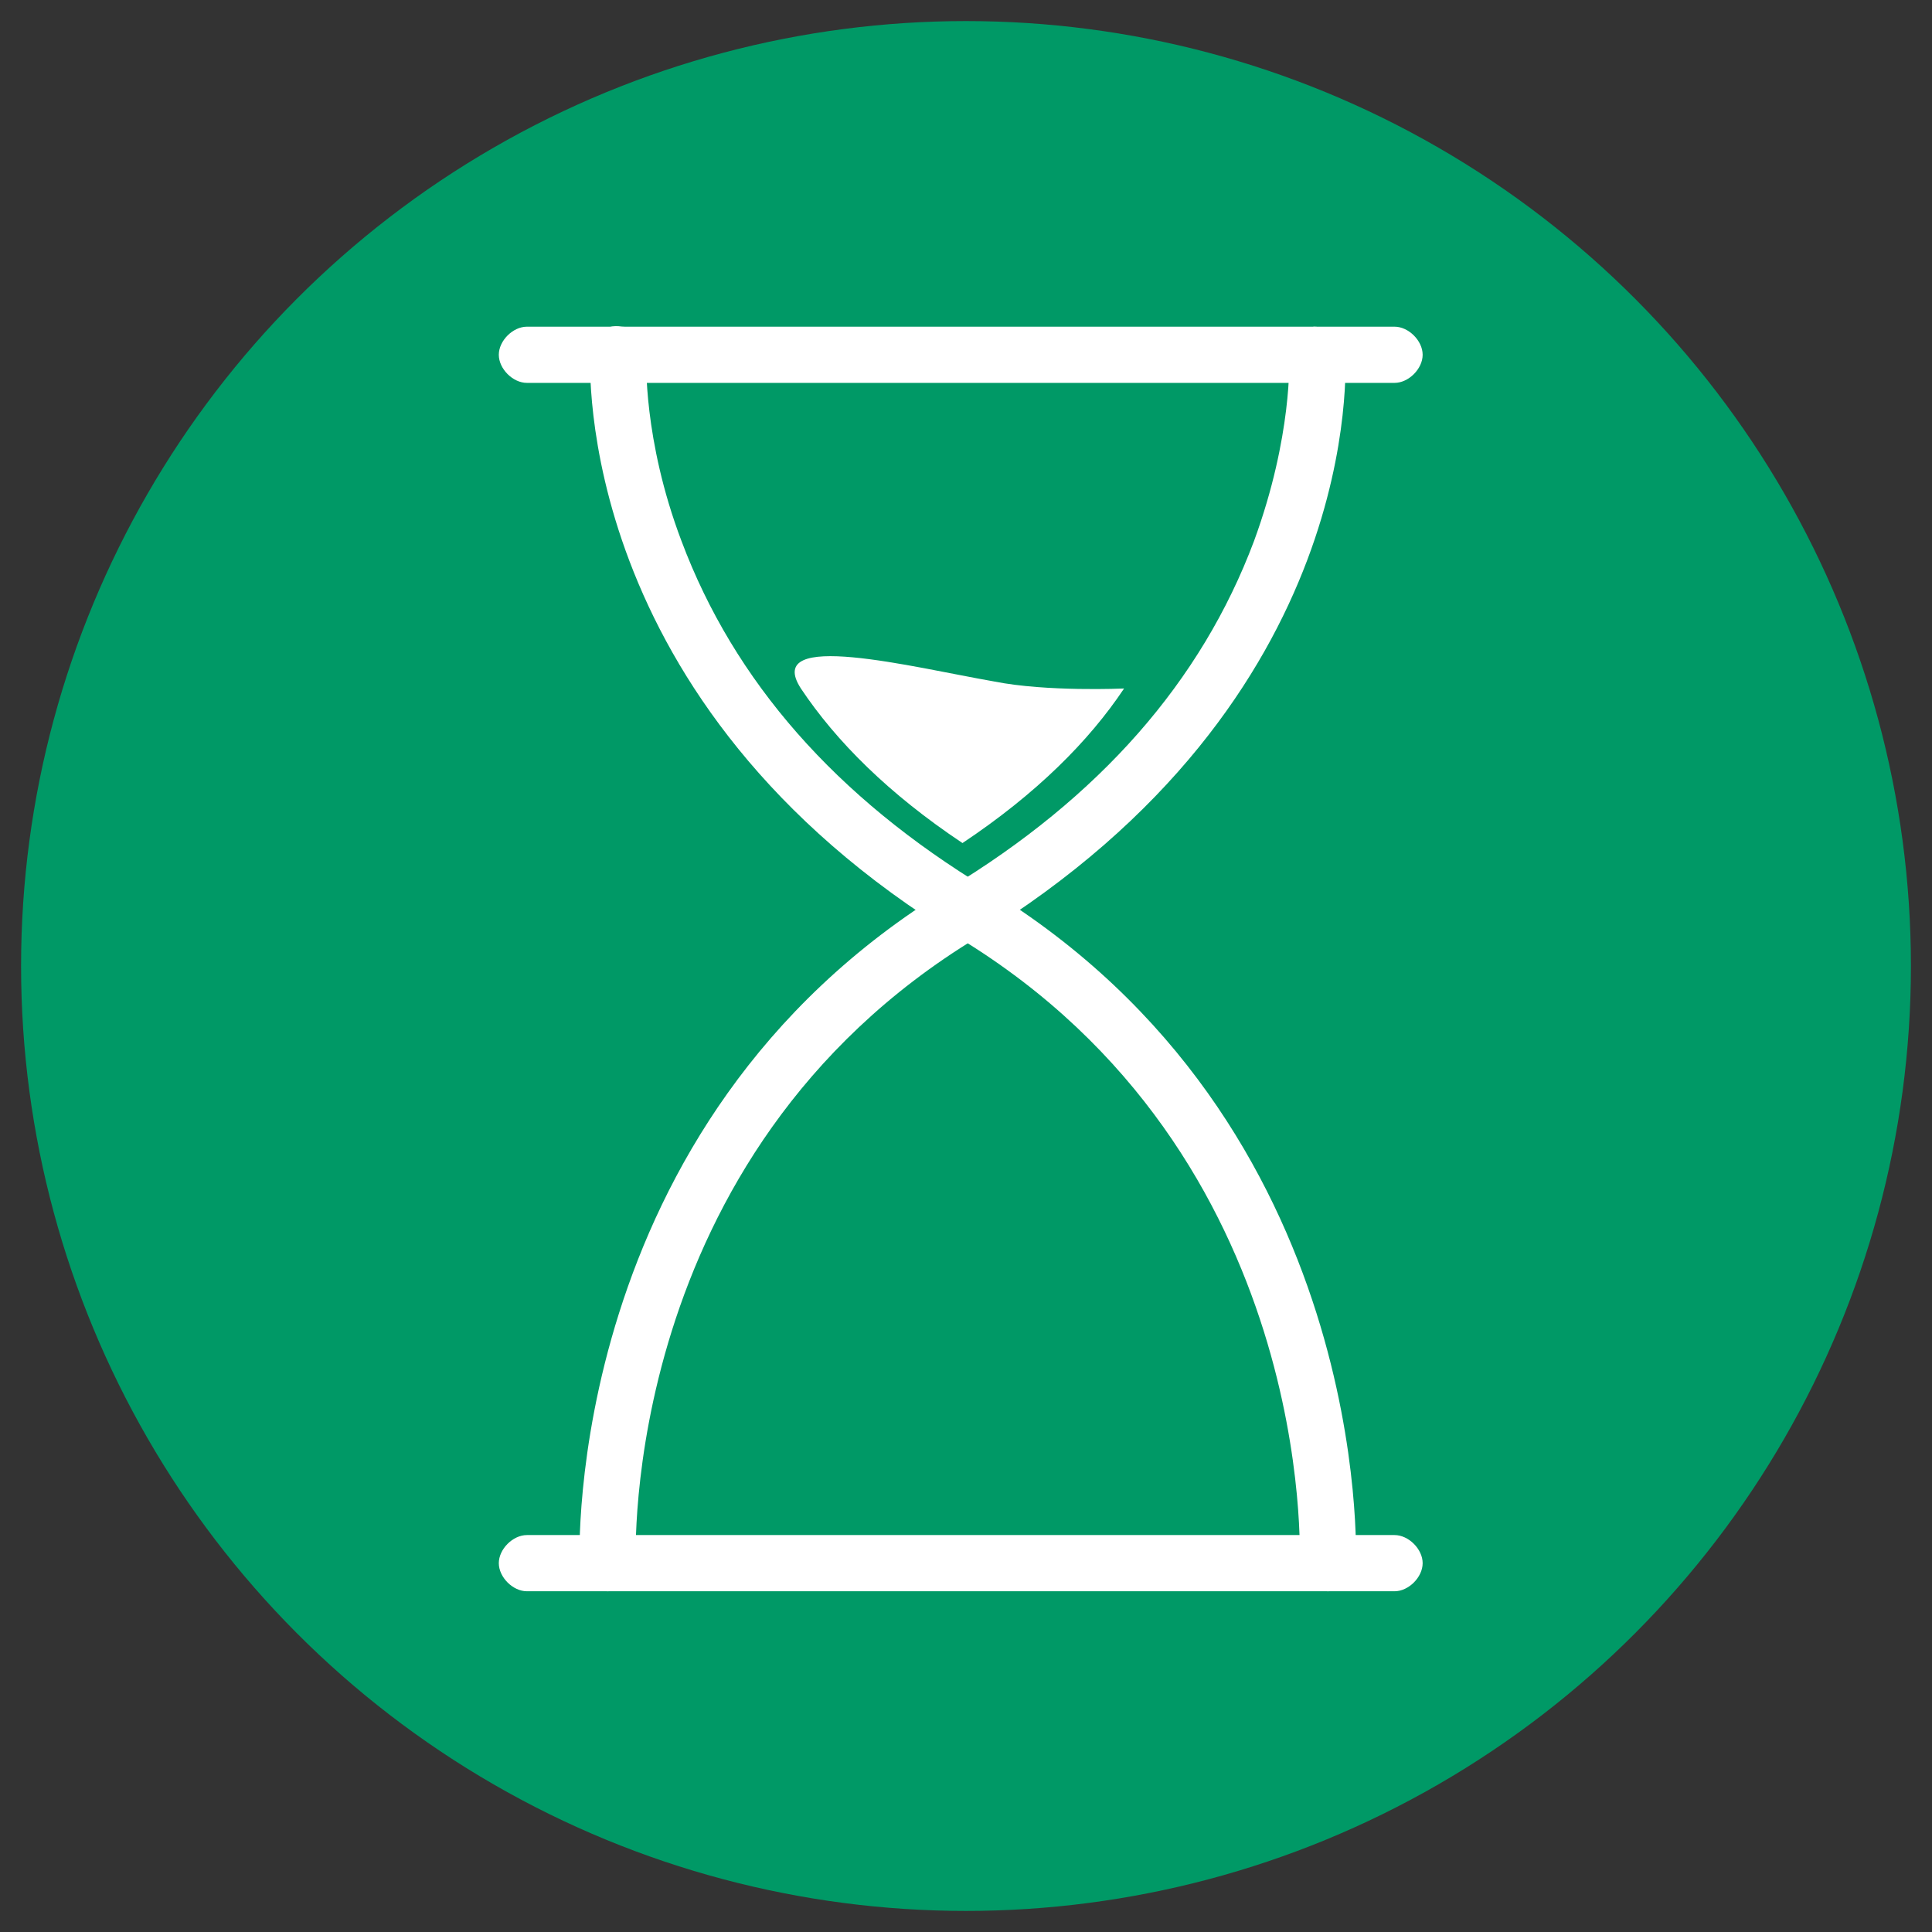
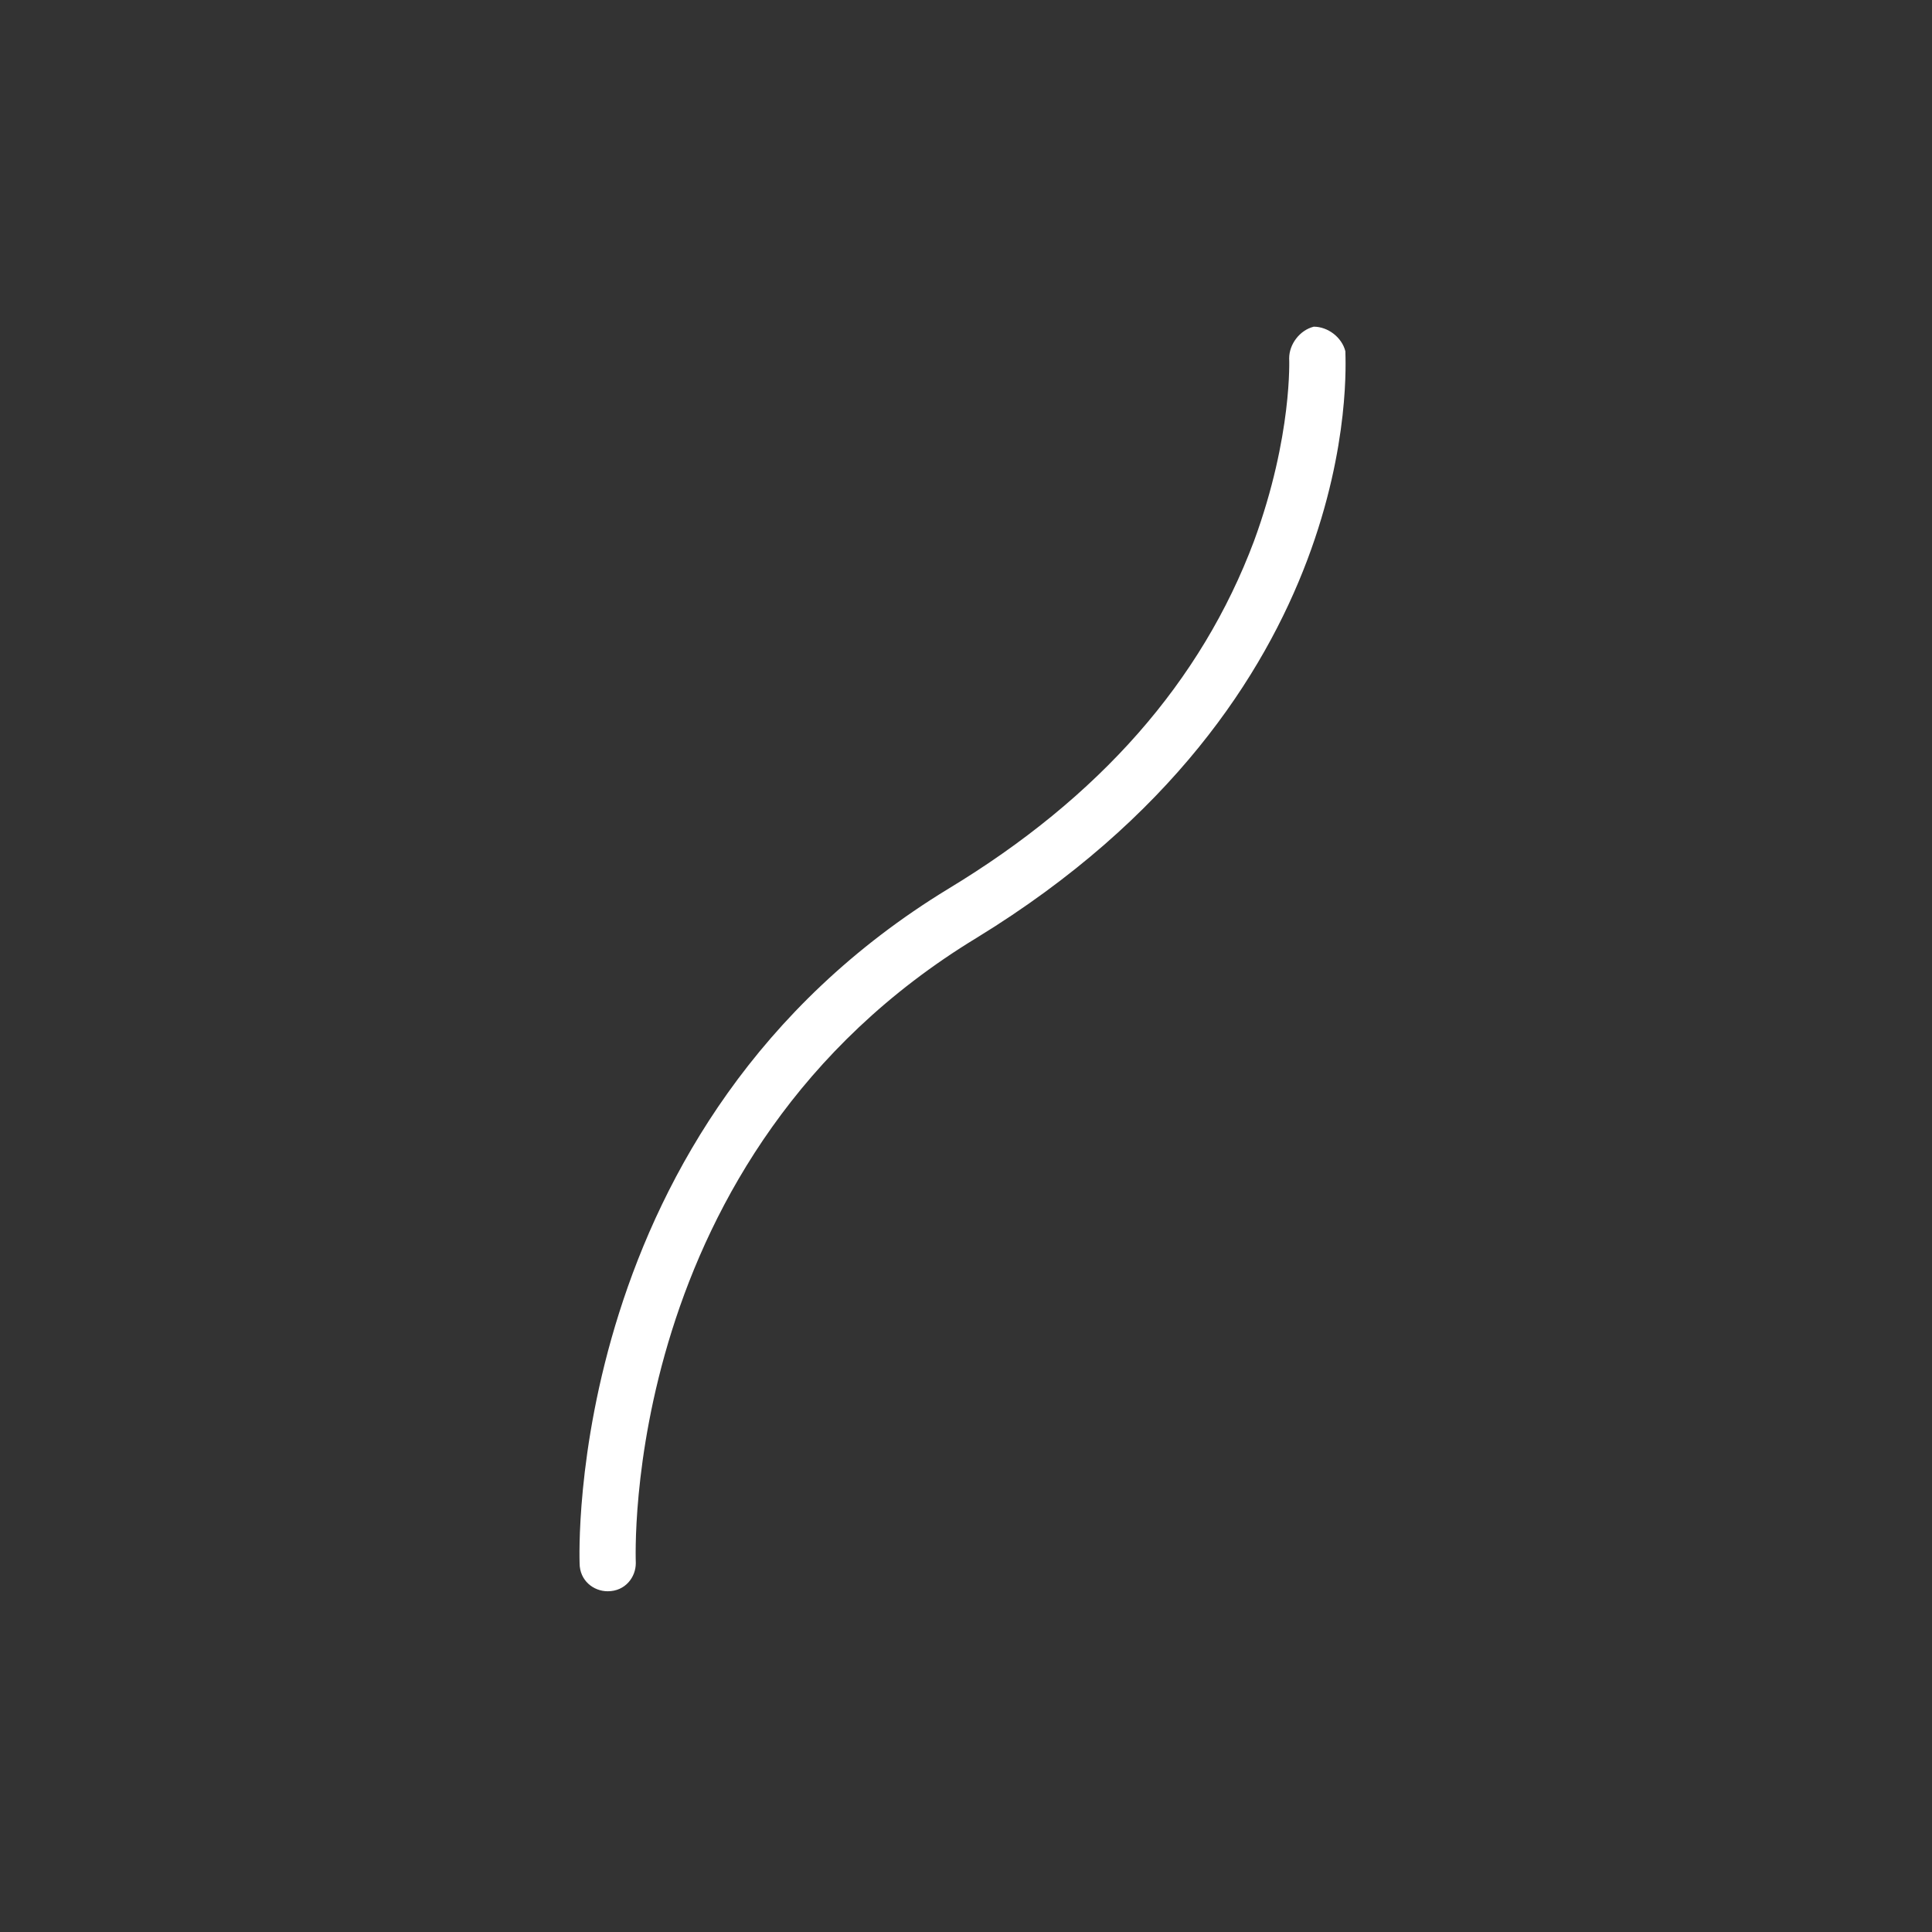
<svg xmlns="http://www.w3.org/2000/svg" version="1.1" id="Layer_1" x="0px" y="0px" viewBox="0 0 55 55" style="enable-background:new 0 0 55 55;" xml:space="preserve">
  <rect x="0" y="0" width="55" height="55" fill="#333333" stroke="none" />
  <style type="text/css">
	.st0{fill:#009966;}
	.st1{fill:#FFFFFF;}
</style>
-   <circle class="st0" cx="27.5" cy="27.5" r="26.9" />
  <g>
    <g>
-       <path class="st1" d="M39.7,10.9H15c-0.4,0-0.8-0.4-0.8-0.8s0.4-0.8,0.8-0.8h24.7c0.4,0,0.8,0.4,0.8,0.8S40.1,10.9,39.7,10.9z" />
-     </g>
+       </g>
    <g>
-       <path class="st1" d="M39.7,45.3H15c-0.4,0-0.8-0.4-0.8-0.8s0.4-0.8,0.8-0.8h24.7c0.4,0,0.8,0.4,0.8,0.8S40.1,45.3,39.7,45.3z" />
-     </g>
+       </g>
    <g>
-       <path class="st1" d="M37.8,45.3L37.8,45.3c-0.5,0-0.8-0.4-0.8-0.8c0-0.1,0.5-11.6-9.7-17.8C16.3,20,16.8,10.4,16.8,10    c0-0.4,0.4-0.8,0.9-0.7c0.4,0,0.8,0.4,0.7,0.9c0,0-0.1,2.3,1,5.2c1.5,4,4.4,7.3,8.7,9.9c11,6.7,10.5,19.1,10.5,19.2    C38.6,45,38.3,45.3,37.8,45.3z" />
-     </g>
+       </g>
    <g>
      <path class="st1" d="M17.3,45.3c-0.4,0-0.8-0.3-0.8-0.8C16.5,44.4,16,32,27,25.3c4.3-2.6,7.2-5.9,8.7-9.9c1.1-3,1-5.2,1-5.2    c0-0.4,0.3-0.8,0.7-0.9c0.4,0,0.8,0.3,0.9,0.7c0,0.4,0.6,9.9-10.5,16.7c-10.2,6.2-9.7,17.7-9.7,17.8    C18.1,44.9,17.8,45.3,17.3,45.3L17.3,45.3z" />
    </g>
    <g>
-       <path class="st1" d="M27.4,24c-2.1-1.4-3.6-2.9-4.6-4.4c-1.1-1.7,3.2-0.6,5.5-0.2c1.5,0.3,3.7,0.2,3.7,0.2    C31,21.1,29.5,22.6,27.4,24" />
-     </g>
+       </g>
  </g>
</svg>